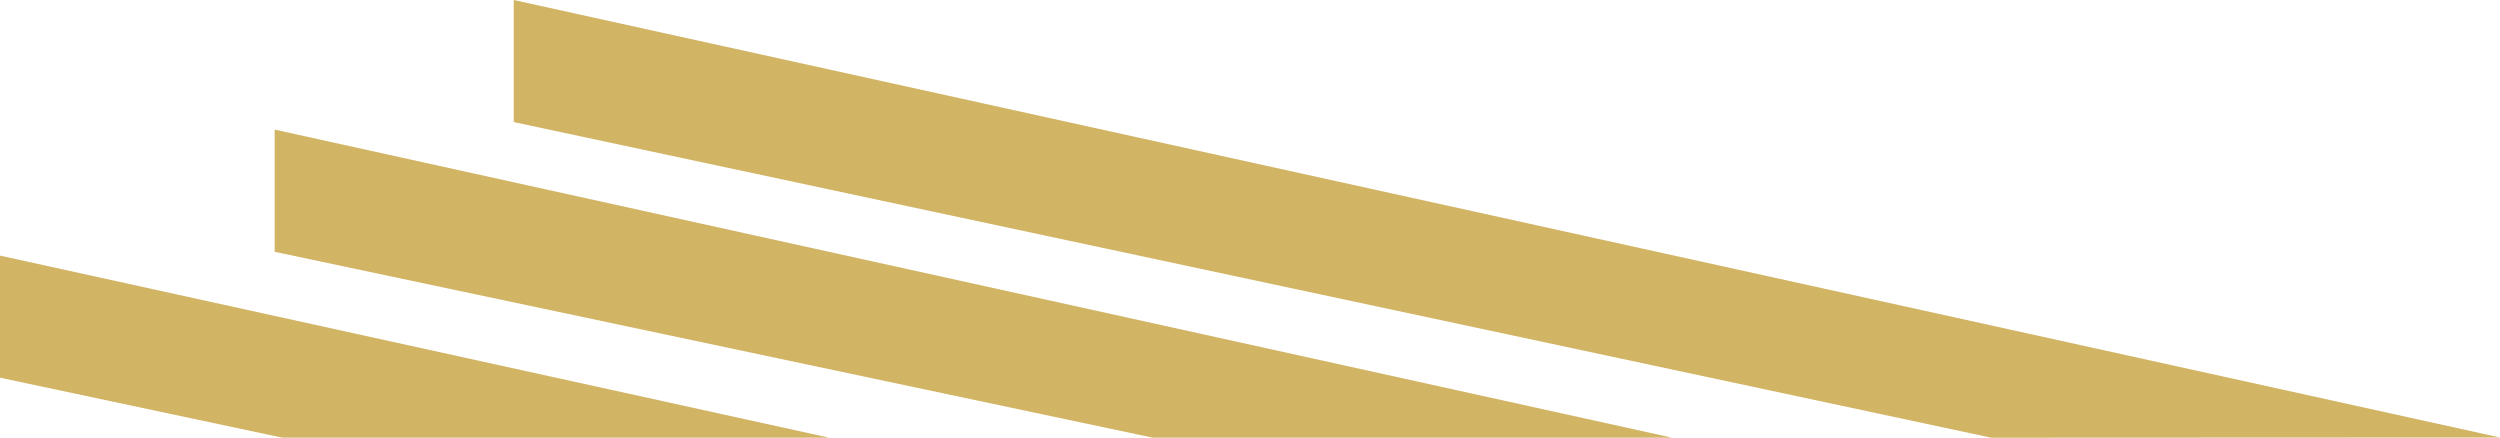
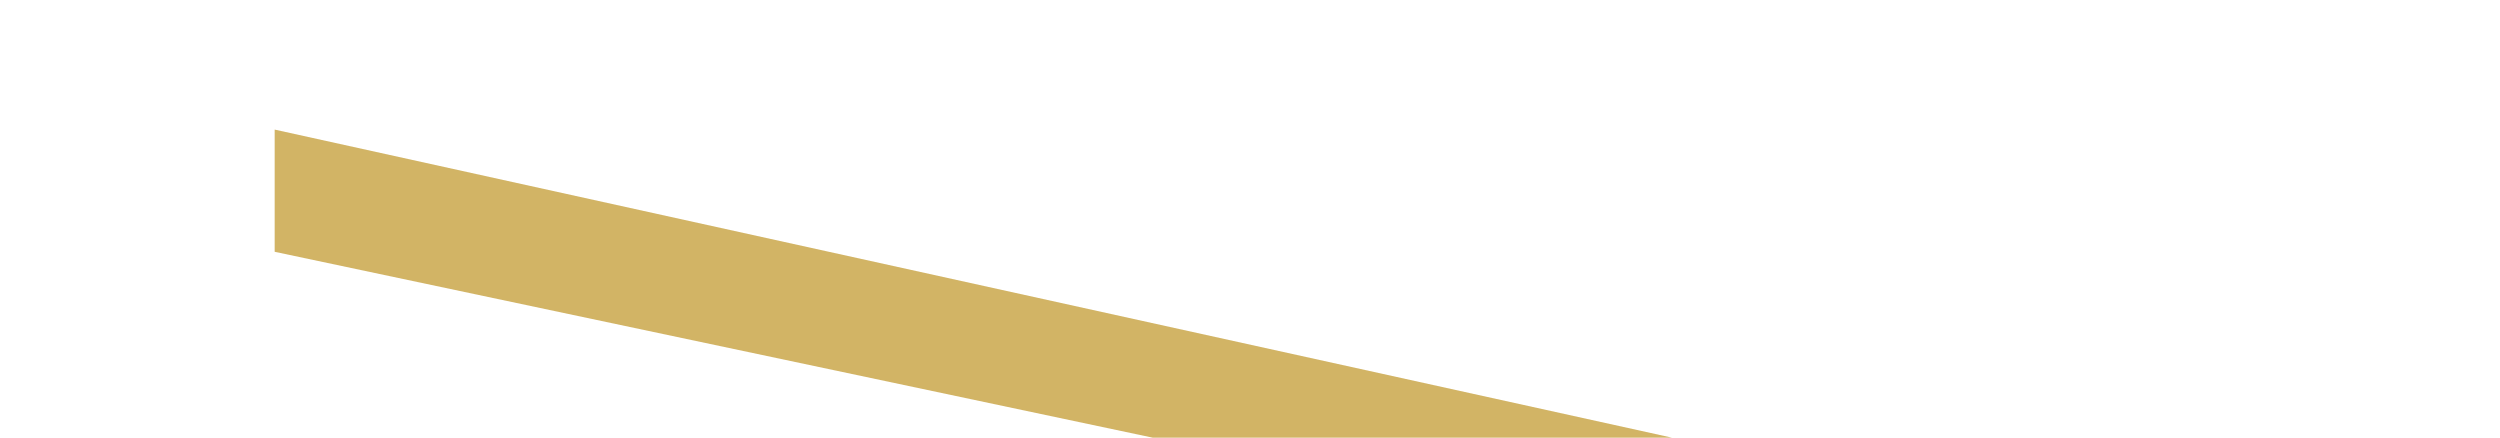
<svg xmlns="http://www.w3.org/2000/svg" width="99" height="17.332" viewBox="0 0 99 17.332">
  <defs>
    <style>.a{fill:#d2b465;}</style>
  </defs>
  <g transform="translate(0 0)">
-     <path class="a" d="M67.565,0V4.834l58.514,12.5,20.142-.009Z" transform="translate(-47.221)" />
+     <path class="a" d="M67.565,0V4.834Z" transform="translate(-47.221)" />
    <path class="a" d="M36.124,21.893l34.771,7.361H91.458l-55.334-12.2Z" transform="translate(-25.247 -11.922)" />
-     <path class="a" d="M0,38.45l11.18,2.376H32.832L0,33.616Z" transform="translate(0 -23.494)" />
  </g>
</svg>